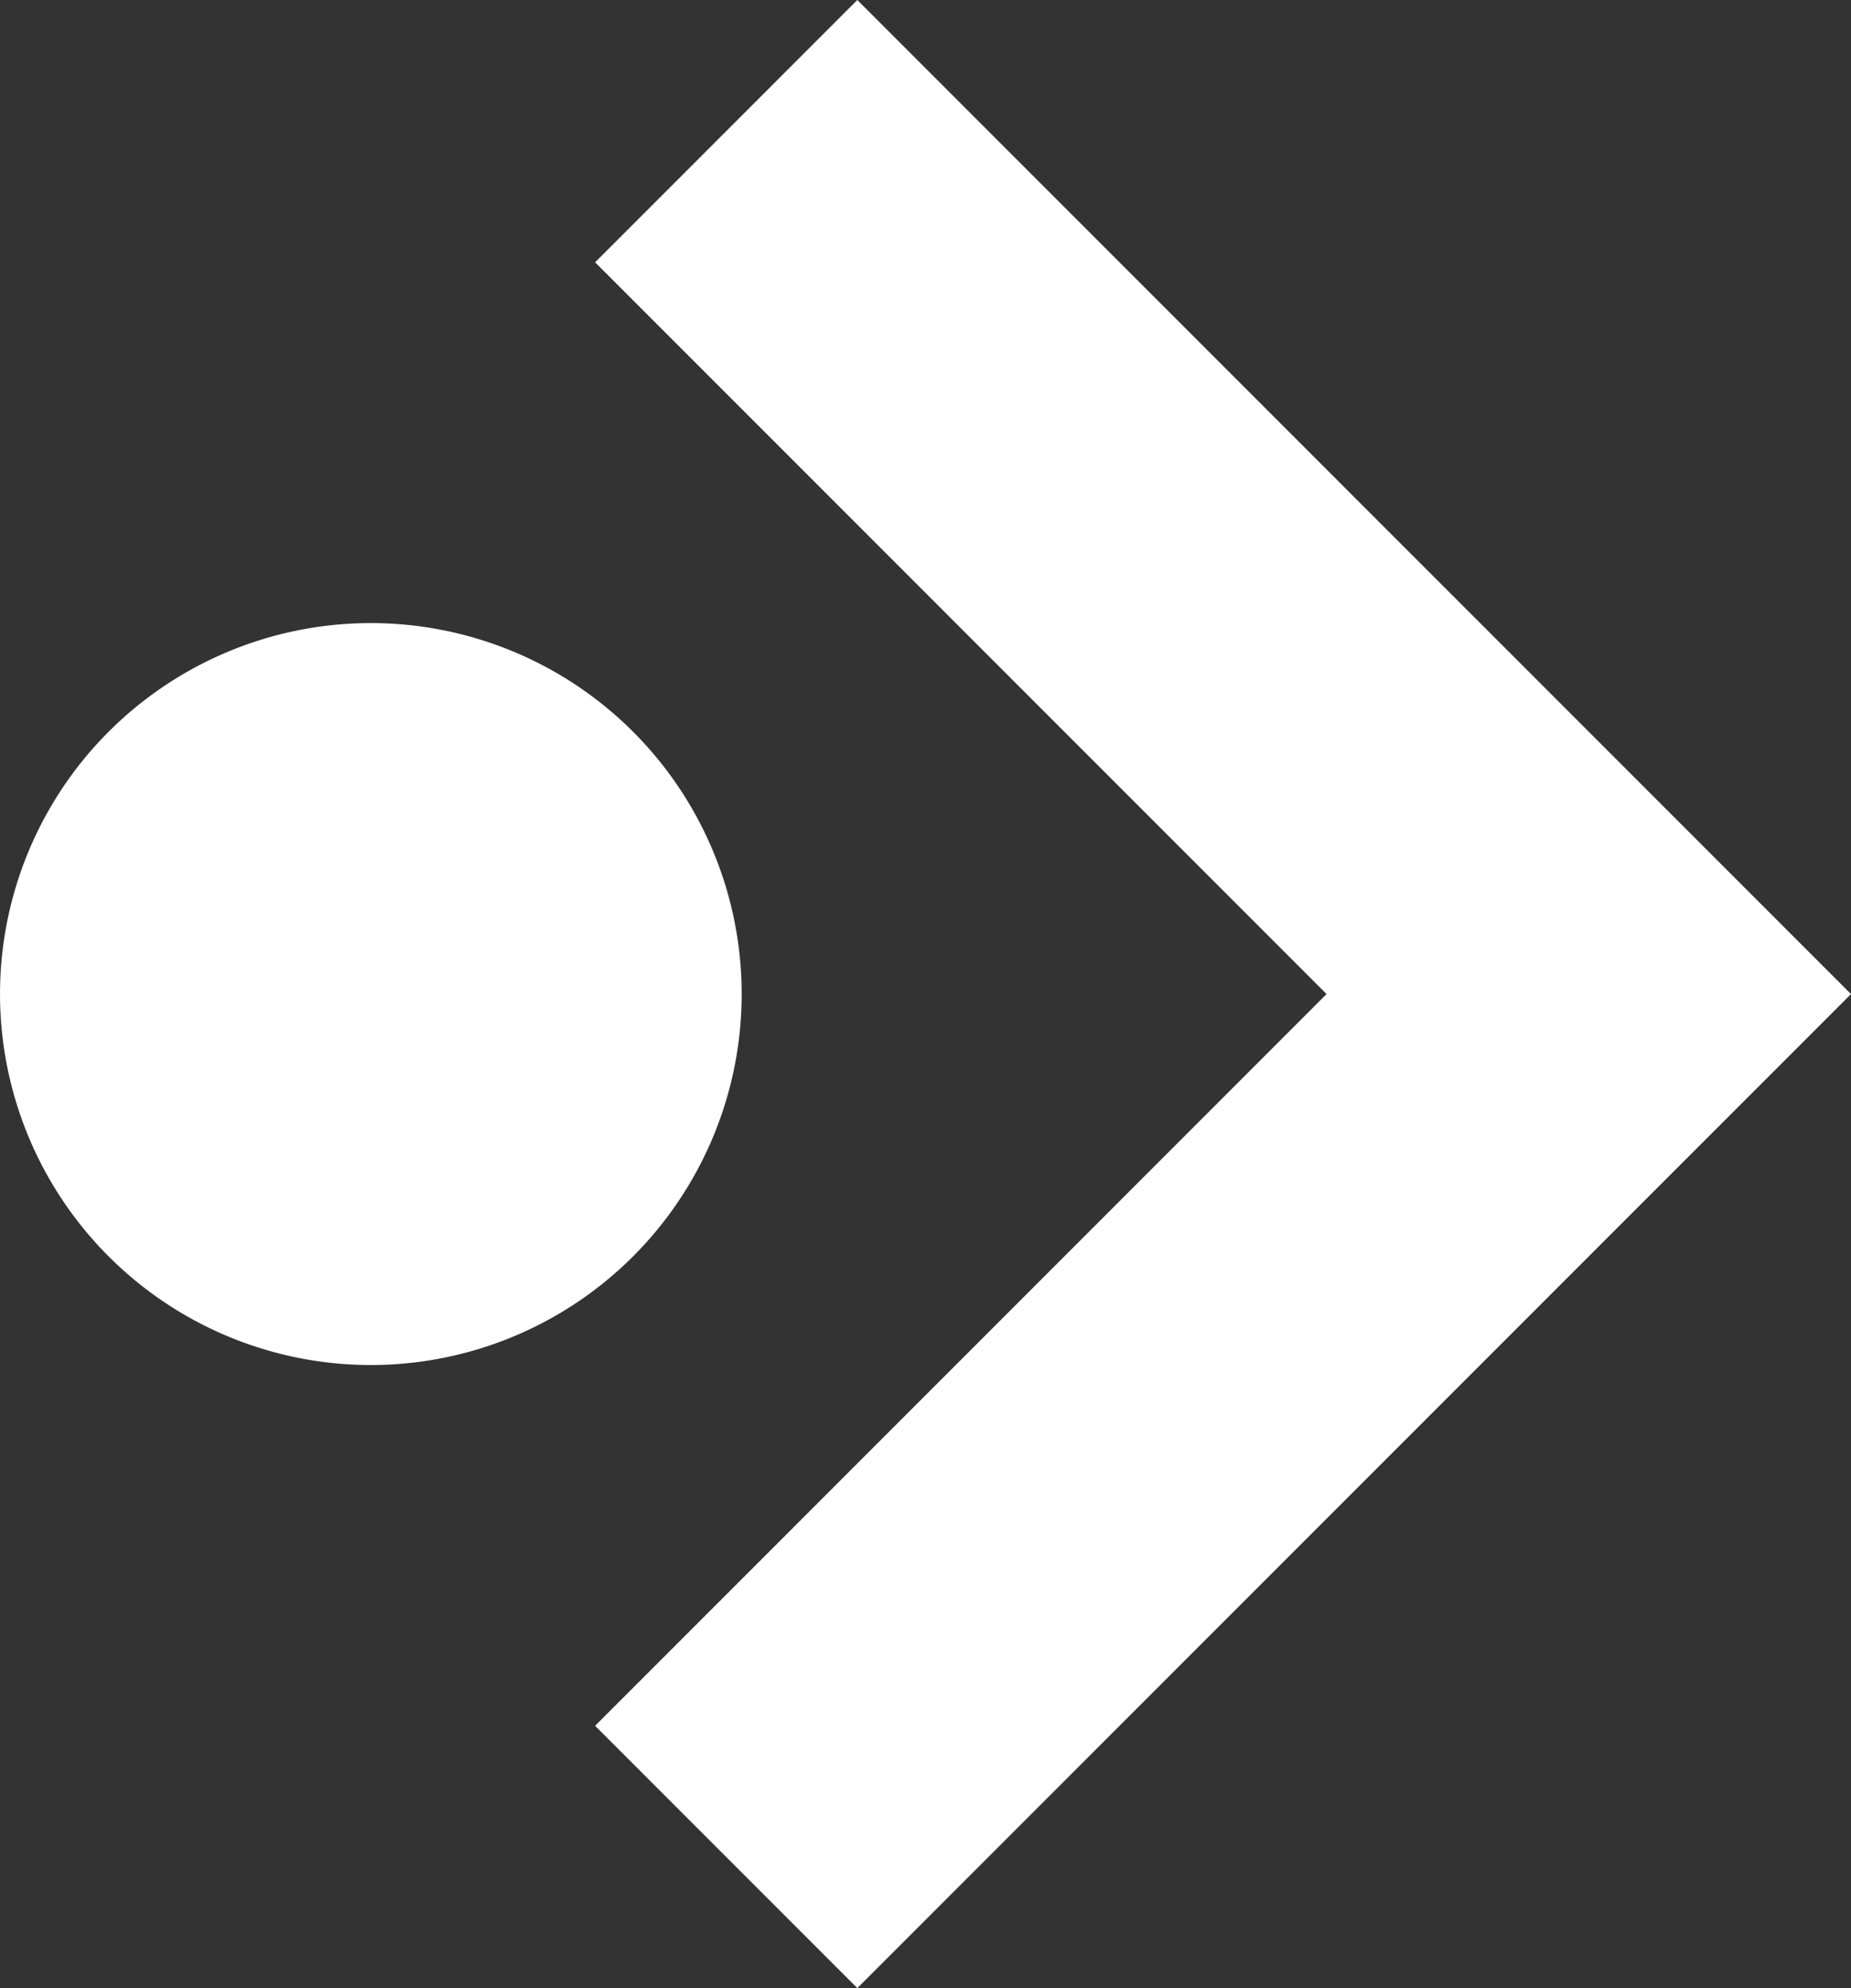
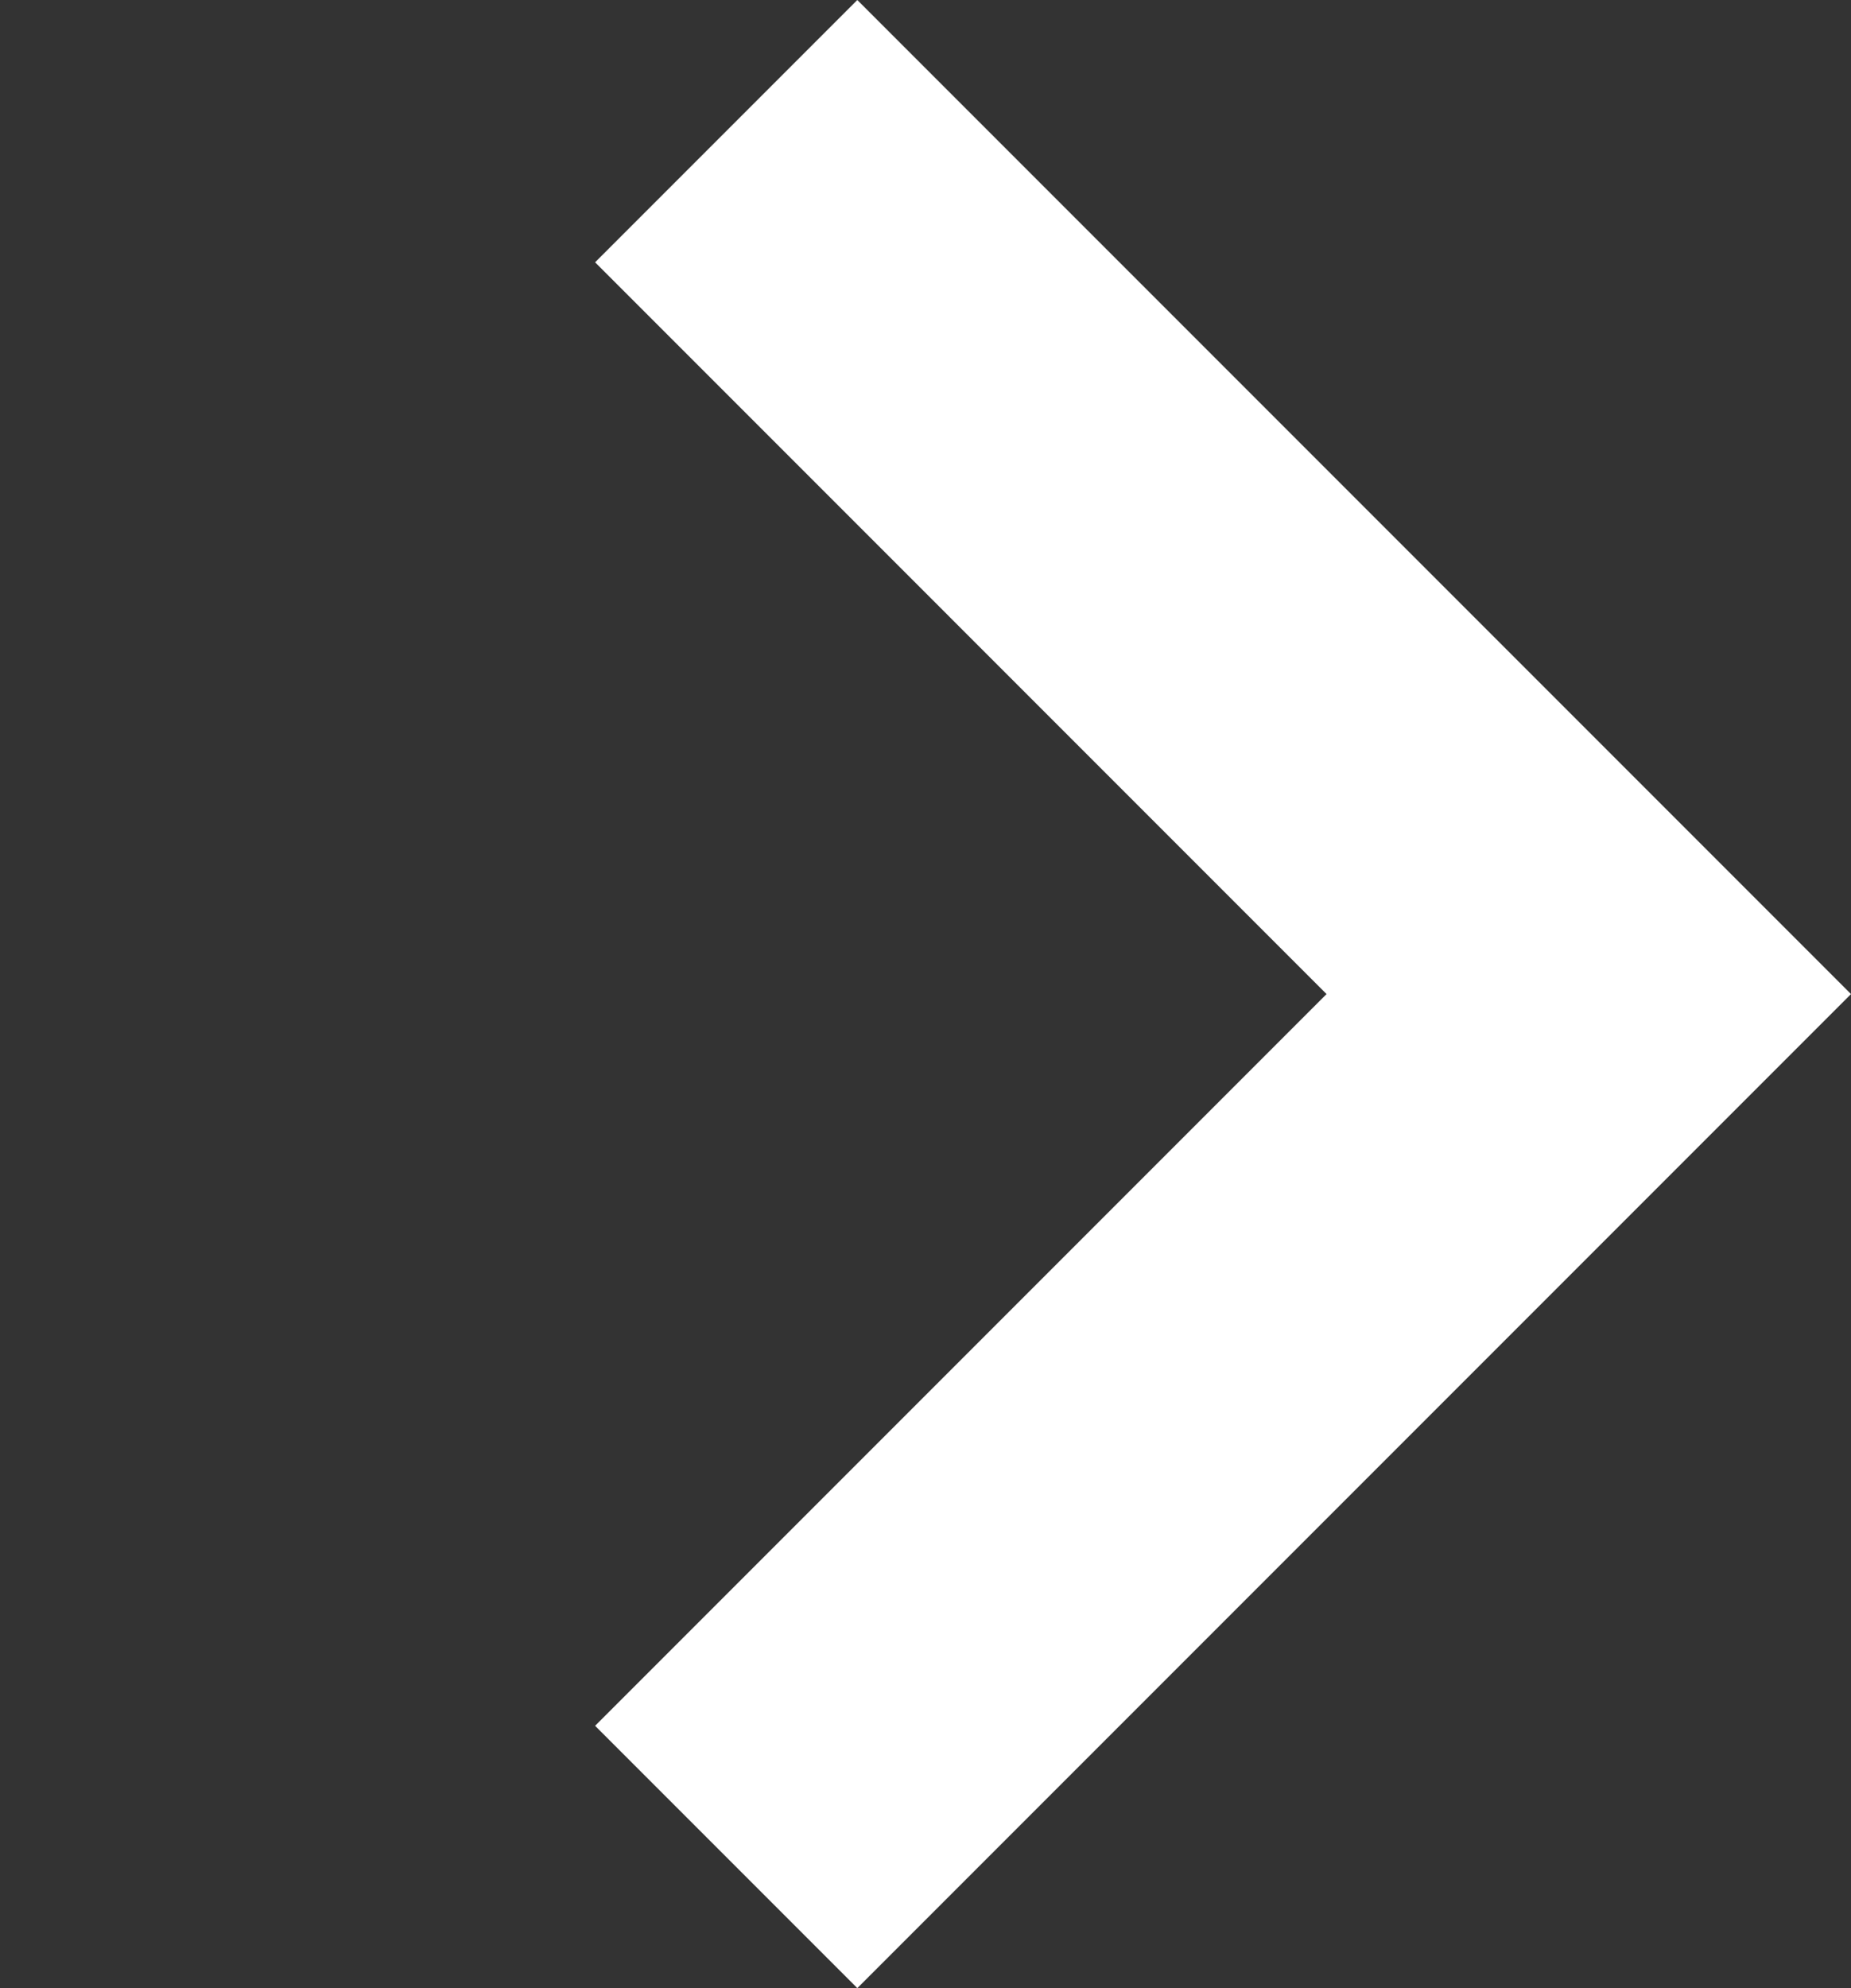
<svg xmlns="http://www.w3.org/2000/svg" width="107.532" height="115.453">
  <rect width="100%" height="100%" fill="#333333" stroke="none" />
  <g fill="#fff">
    <path d="M92.299 42.494L49.805 0 34.572 15.233l42.493 42.494-42.493 42.493 15.233 15.233 57.727-57.726-15.233-15.233z" />
-     <path d="M36.777 42.493a21.543 21.543 0 100 30.467 21.544 21.544 0 000-30.467z" />
  </g>
</svg>